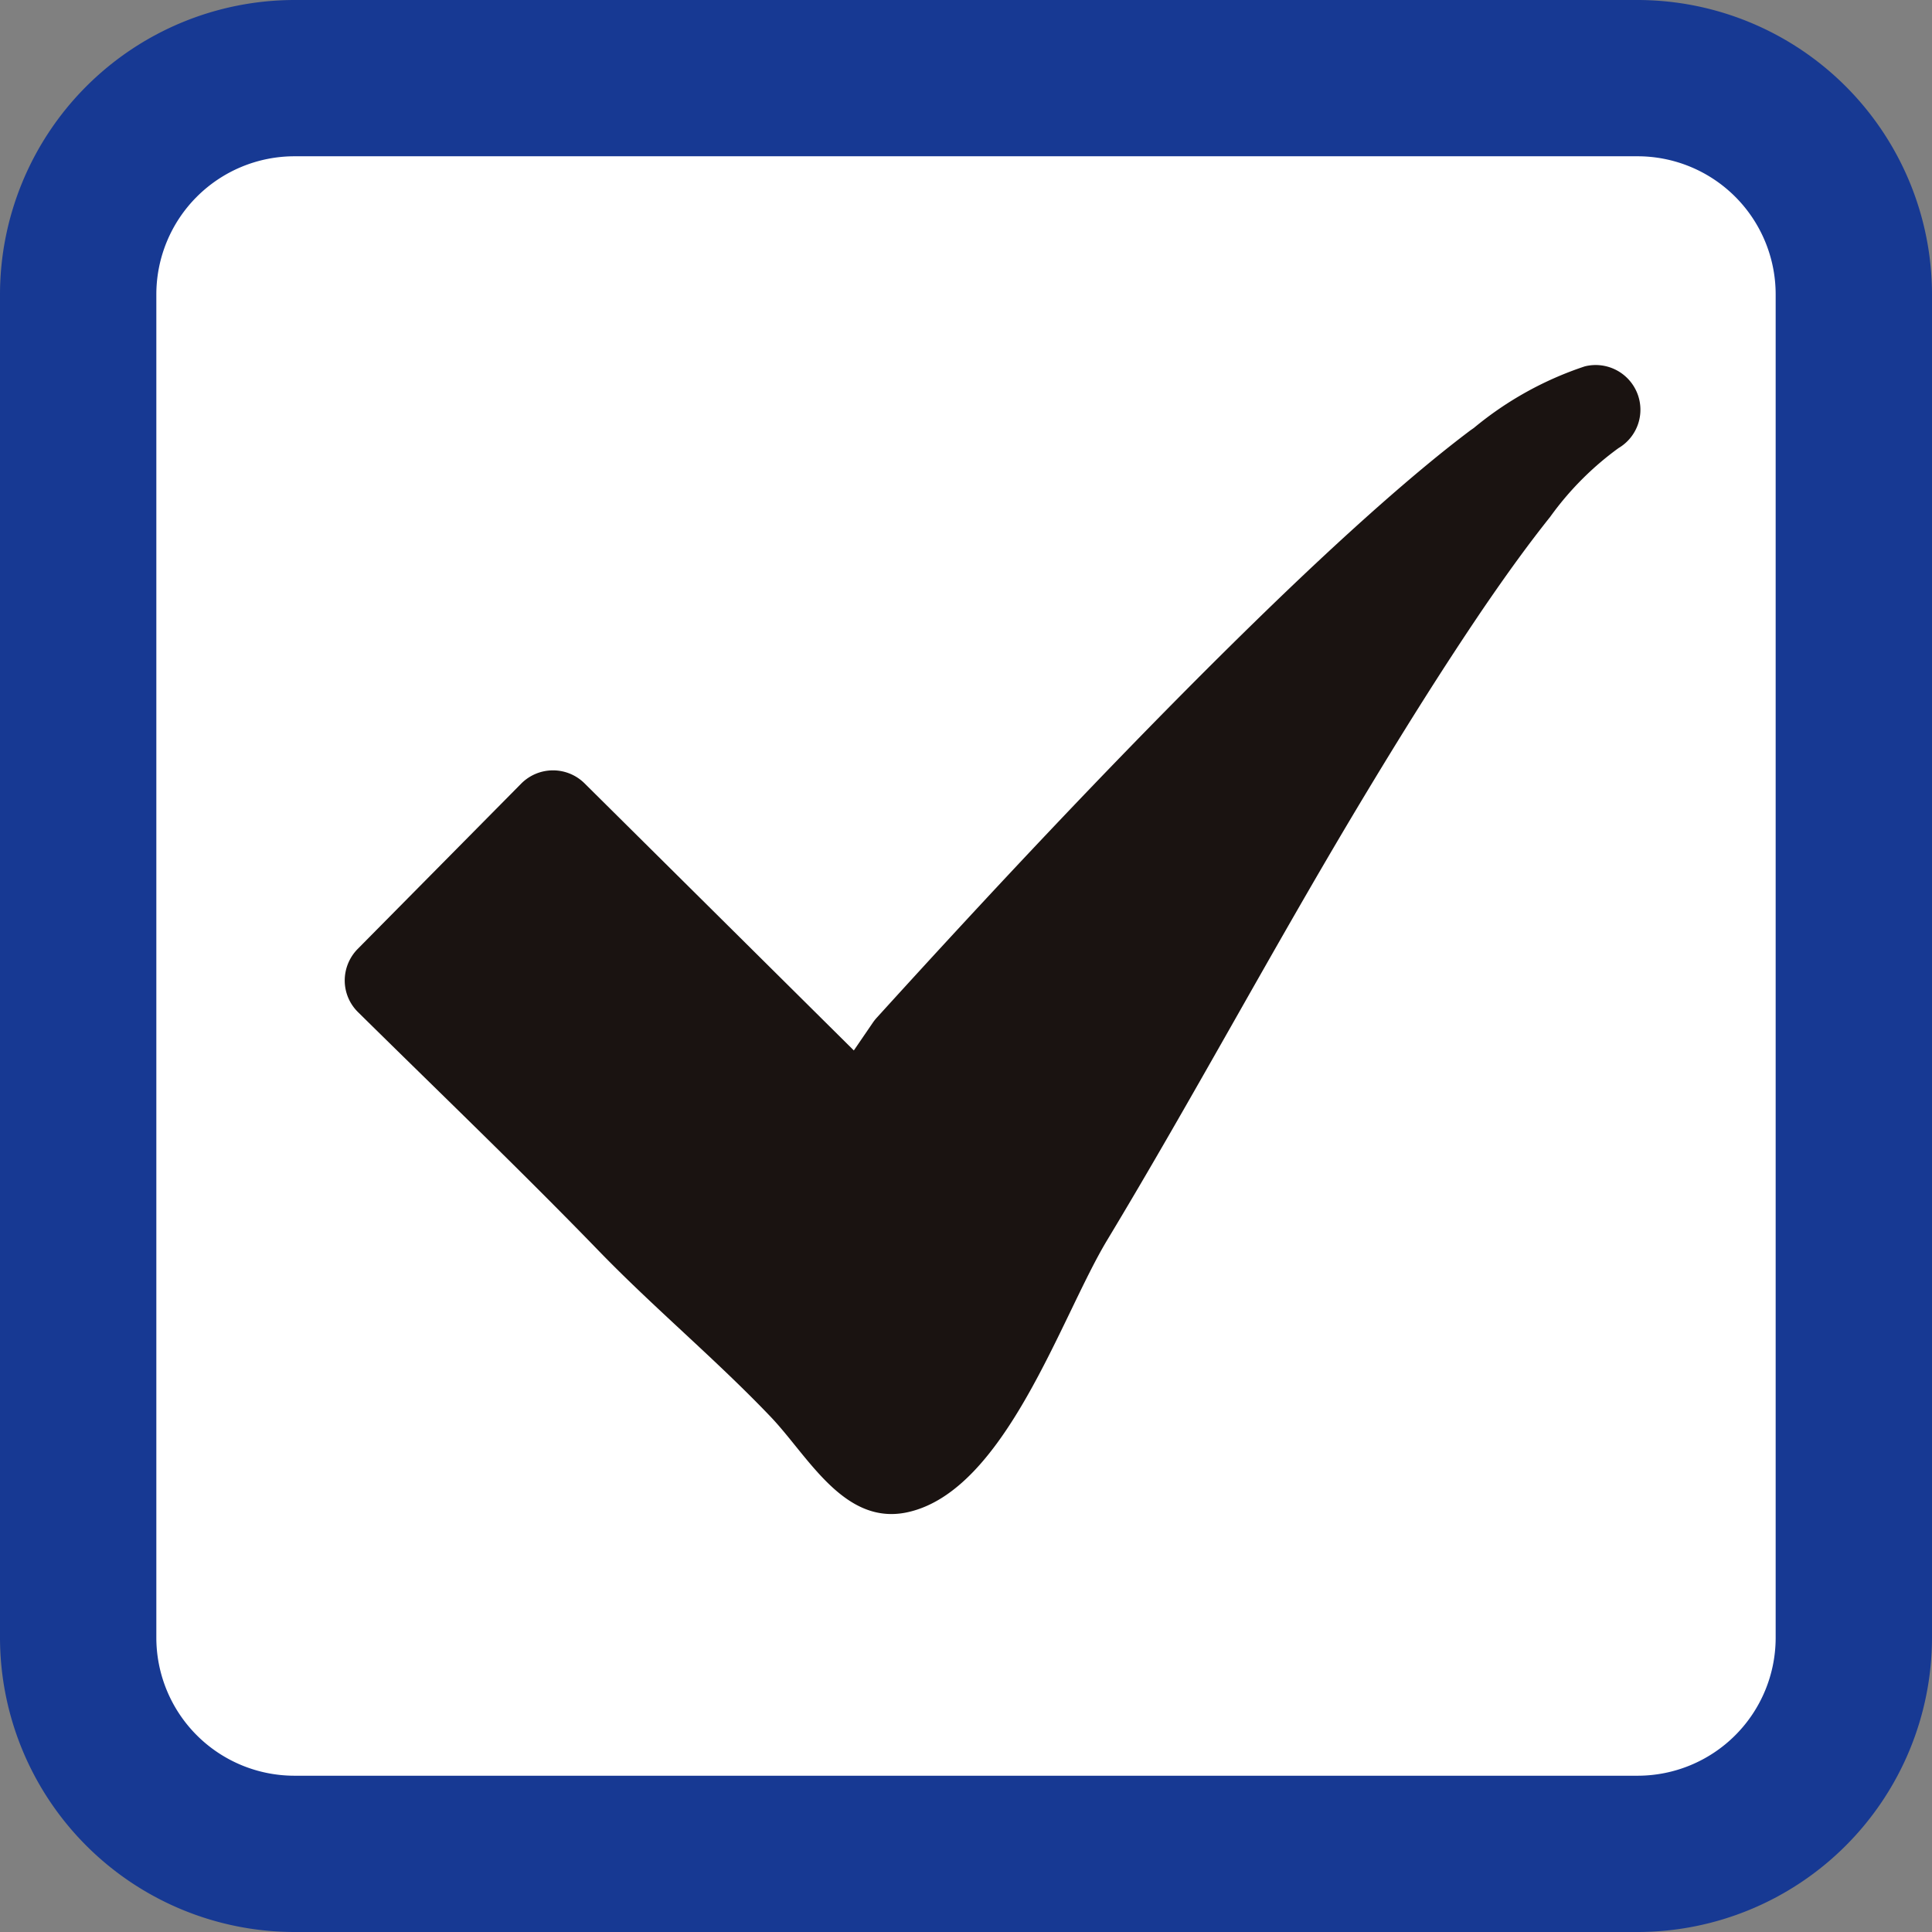
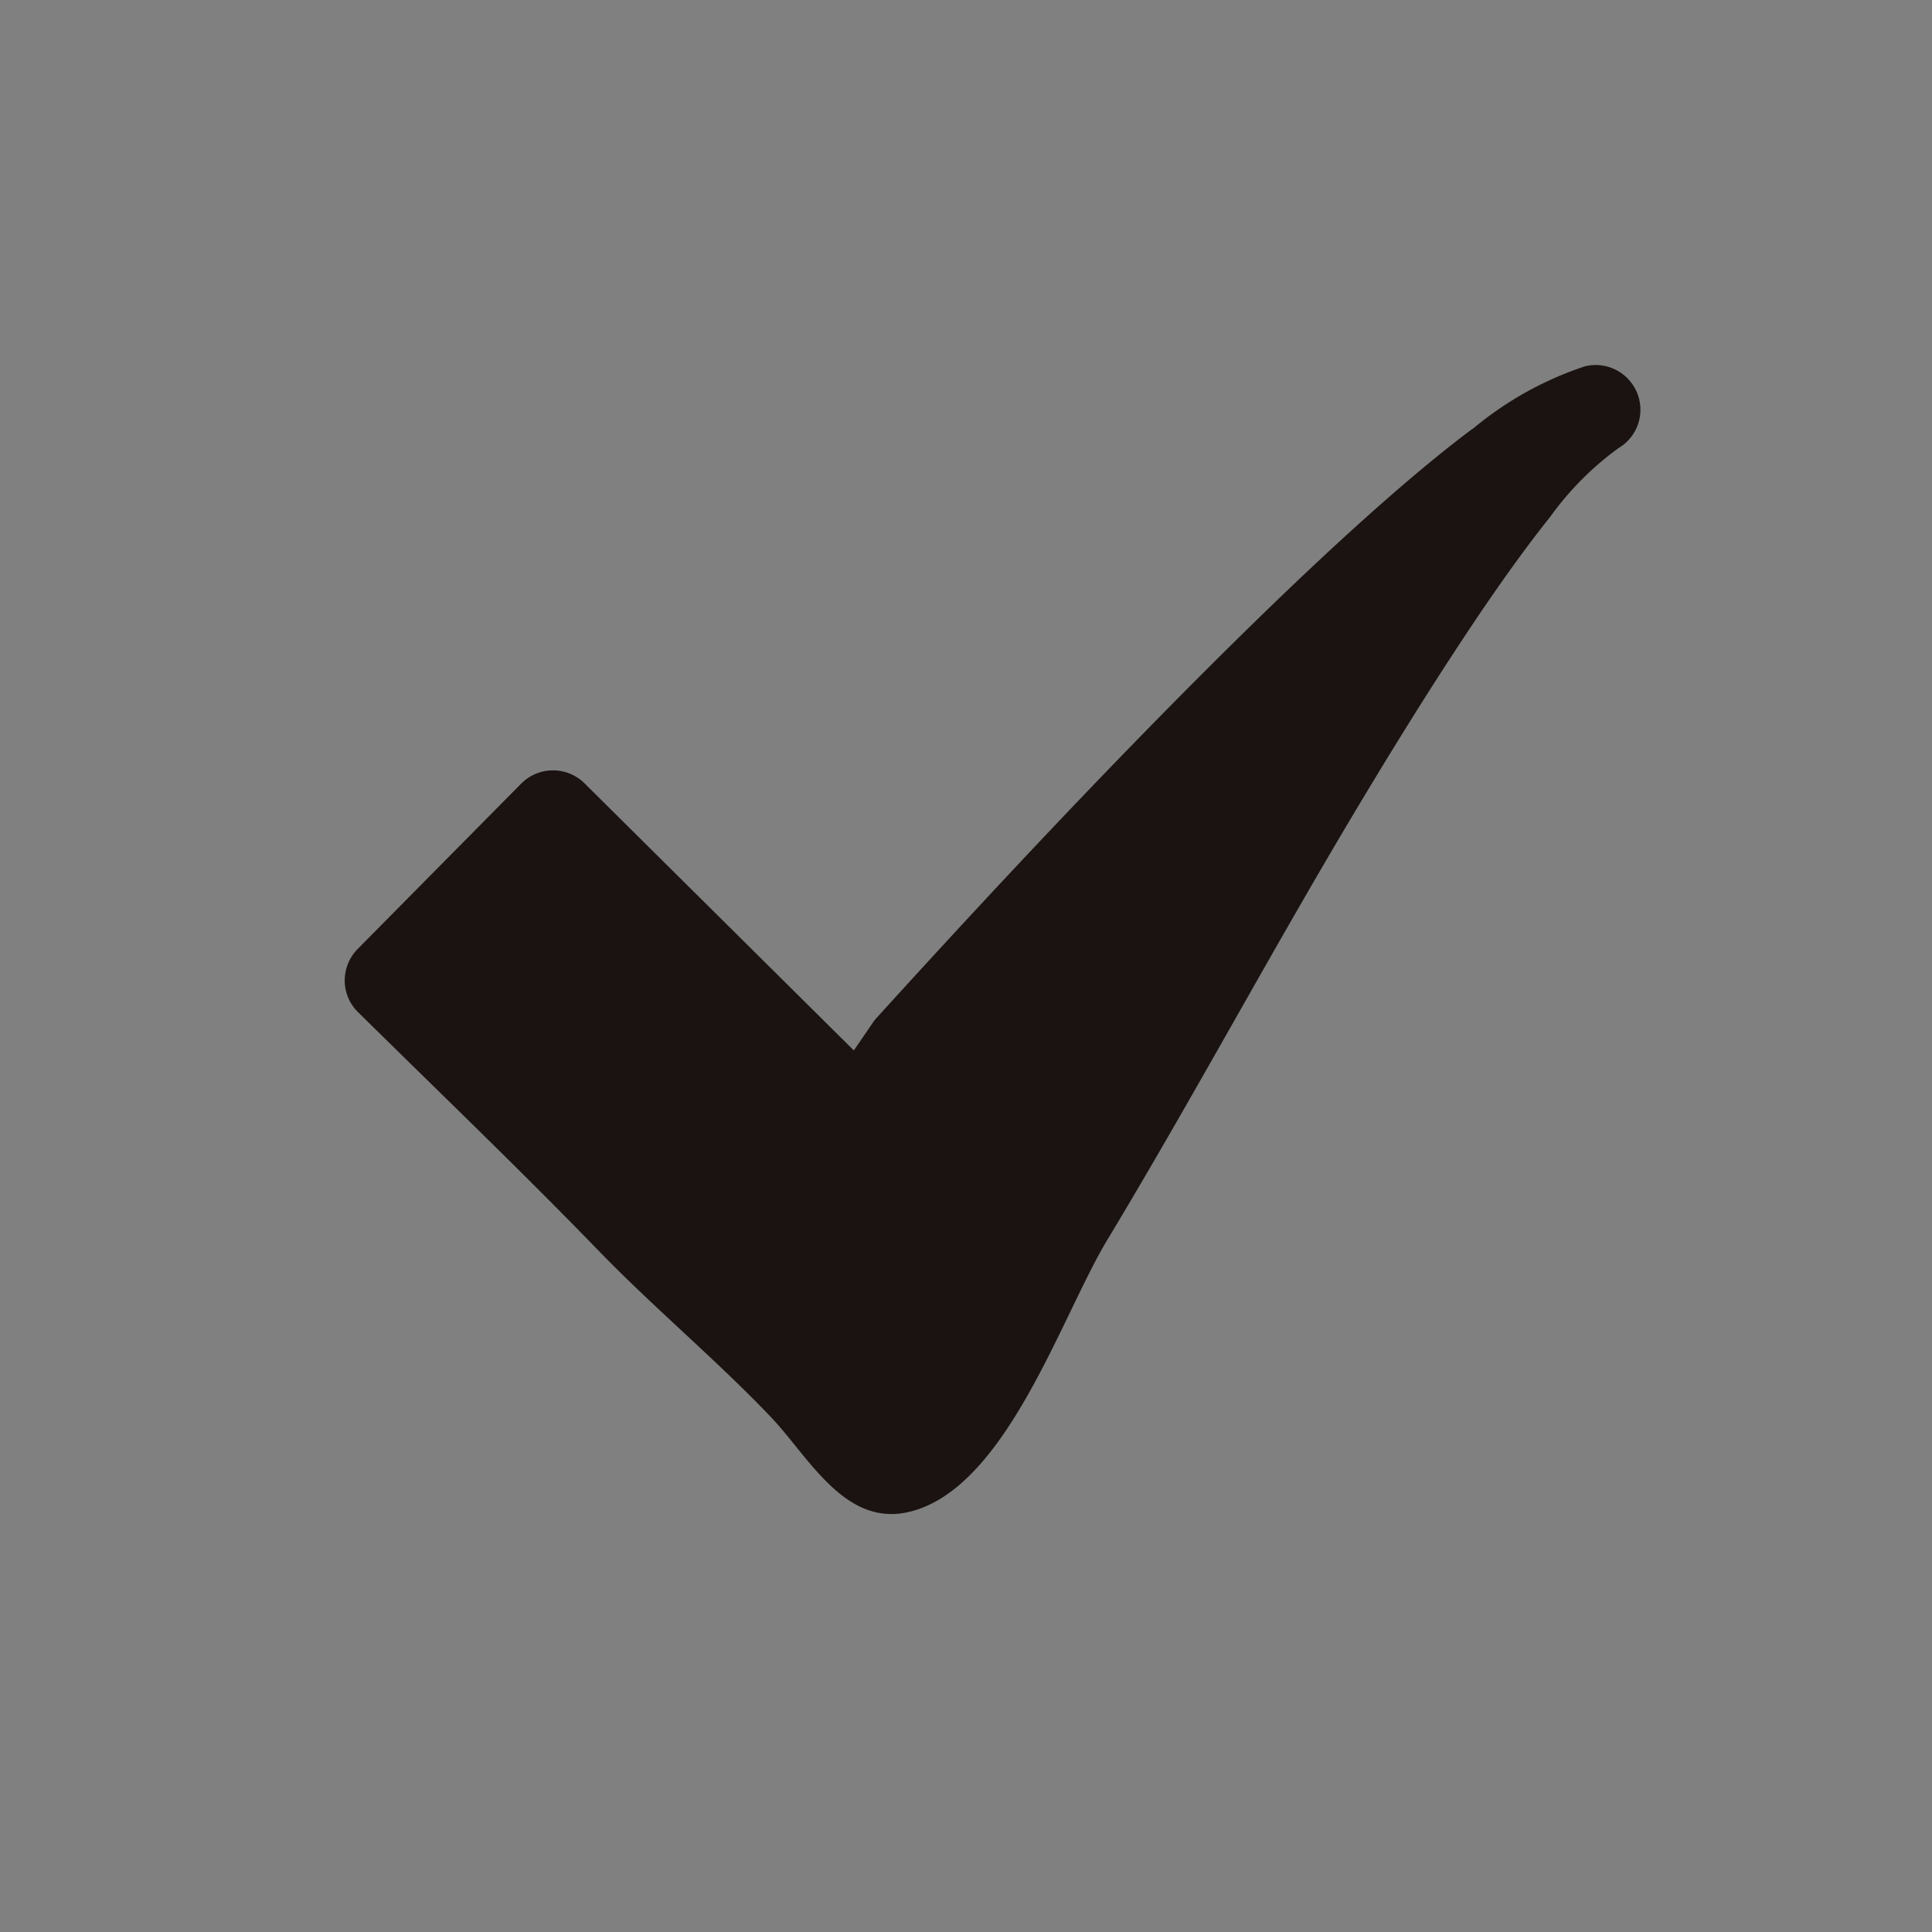
<svg xmlns="http://www.w3.org/2000/svg" width="31.71" height="31.71" viewBox="0 0 31.71 31.71">
  <rect x="0" y="0" width="31.71" height="31.71" fill="#808080" stroke="none" />
  <defs>
    <clipPath id="clip-path">
      <rect id="長方形_26669" data-name="長方形 26669" width="31.71" height="31.71" transform="translate(0 0)" fill="none" />
    </clipPath>
  </defs>
  <g id="グループ_42957" data-name="グループ 42957" transform="translate(-960 -6329.145)">
    <g id="グループ_42581" data-name="グループ 42581" transform="translate(960 6329.145)">
      <g id="グループ_39053" data-name="グループ 39053" clip-path="url(#clip-path)">
-         <path id="長方形_26668" data-name="長方形 26668" d="M3.549,0H25.595a3.549,3.549,0,0,1,3.549,3.549V25.595a3.551,3.551,0,0,1-3.551,3.551H3.548A3.548,3.548,0,0,1,0,25.6V3.549A3.549,3.549,0,0,1,3.549,0Z" transform="translate(1.282 1.282)" fill="#fff" />
-         <path id="パス_73787" data-name="パス 73787" d="M26.879,2.565a2.267,2.267,0,0,1,2.265,2.268V26.879a2.266,2.266,0,0,1-2.265,2.266H4.832a2.267,2.267,0,0,1-2.266-2.266V4.833A2.268,2.268,0,0,1,4.832,2.565H26.879Zm0-2.565H4.832A4.838,4.838,0,0,0,0,4.833V26.879A4.837,4.837,0,0,0,4.832,31.71H26.879a4.836,4.836,0,0,0,4.831-4.831V4.833A4.837,4.837,0,0,0,26.879,0" fill="#173993" />
        <path id="パス_73788" data-name="パス 73788" d="M26.869,6.446a.735.735,0,0,0-.857-.433,5.614,5.614,0,0,0-1.823,1.012l-.052.036c-.465.35-.953.755-1.537,1.271-.85.754-1.728,1.589-2.848,2.707-1.63,1.632-3.333,3.431-5.361,5.664a.728.728,0,0,0-.063.079l-.314.459L9.593,12.856a.735.735,0,0,0-1.038.005L5.869,15.577a.739.739,0,0,0-.211.519.728.728,0,0,0,.217.515c1.317,1.3,2.658,2.584,3.947,3.914.912.942,1.923,1.782,2.826,2.728.619.648,1.207,1.8,2.254,1.566,1.6-.356,2.508-3.2,3.269-4.463,1.408-2.336,2.694-4.739,4.093-7.077.786-1.313,1.444-2.352,2.067-3.272.43-.63.774-1.1,1.113-1.525a5,5,0,0,1,1.12-1.127.731.731,0,0,0,.305-.909" fill="#1a1311" />
      </g>
    </g>
  </g>
</svg>